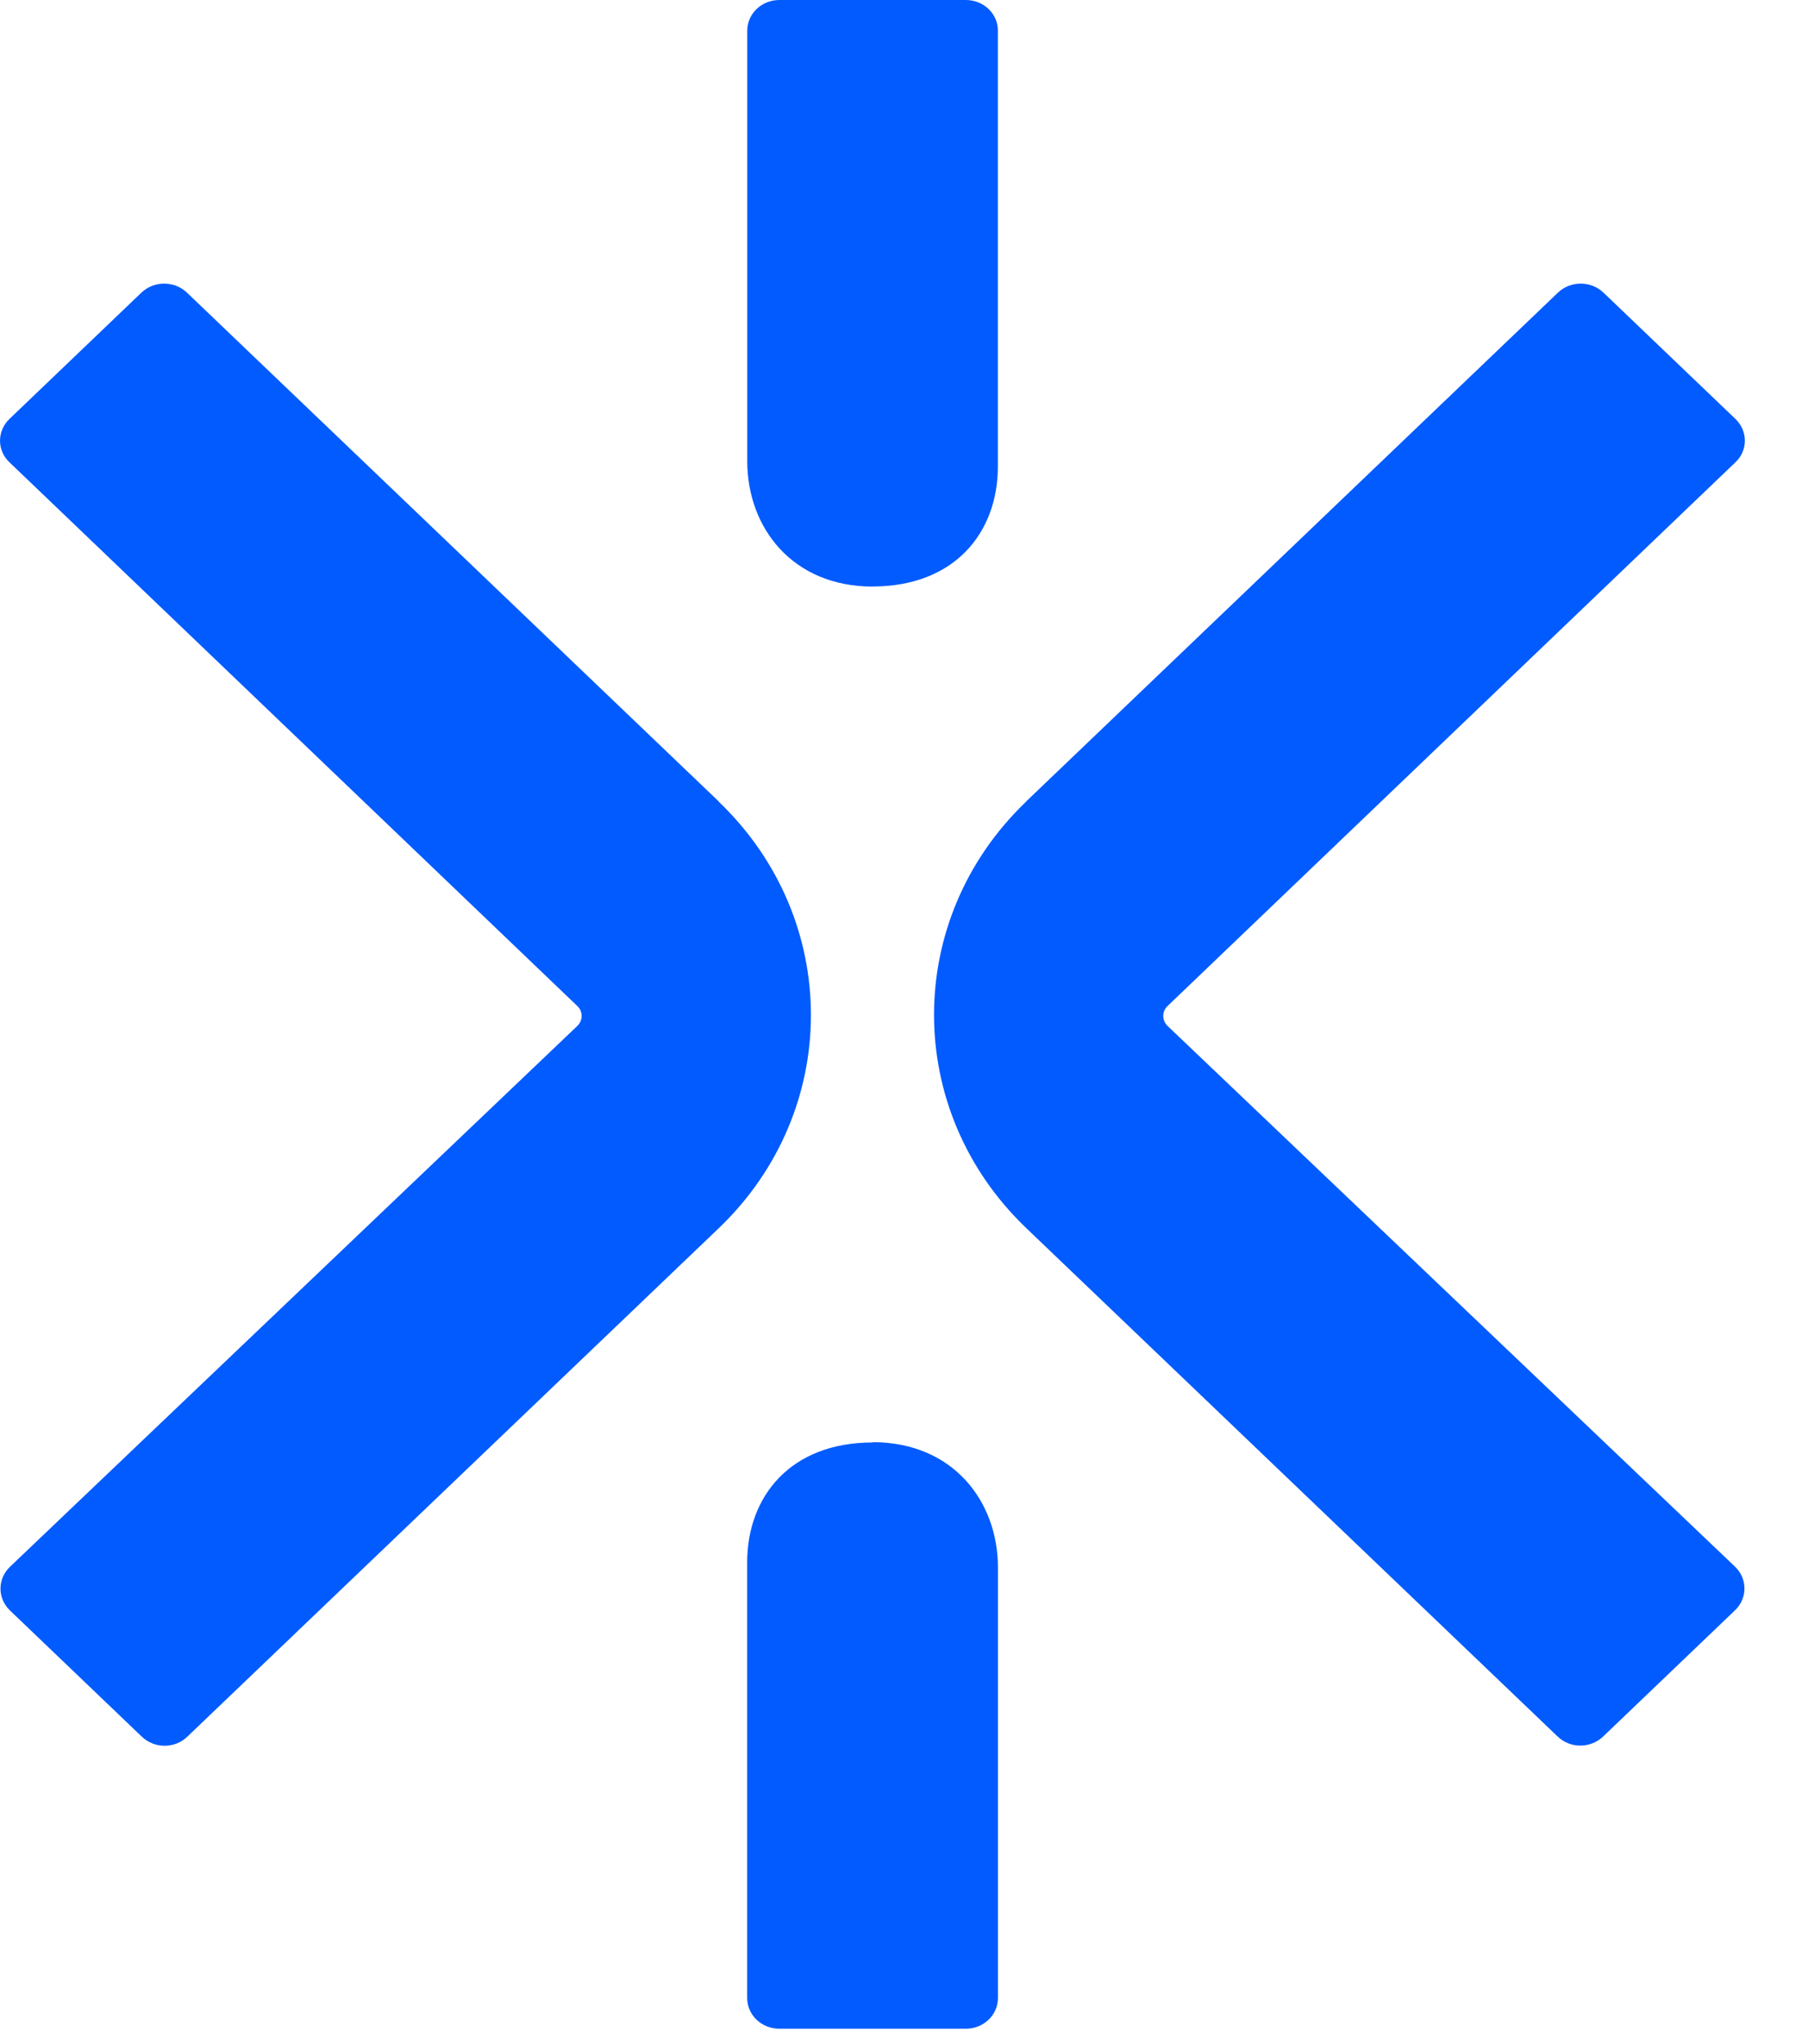
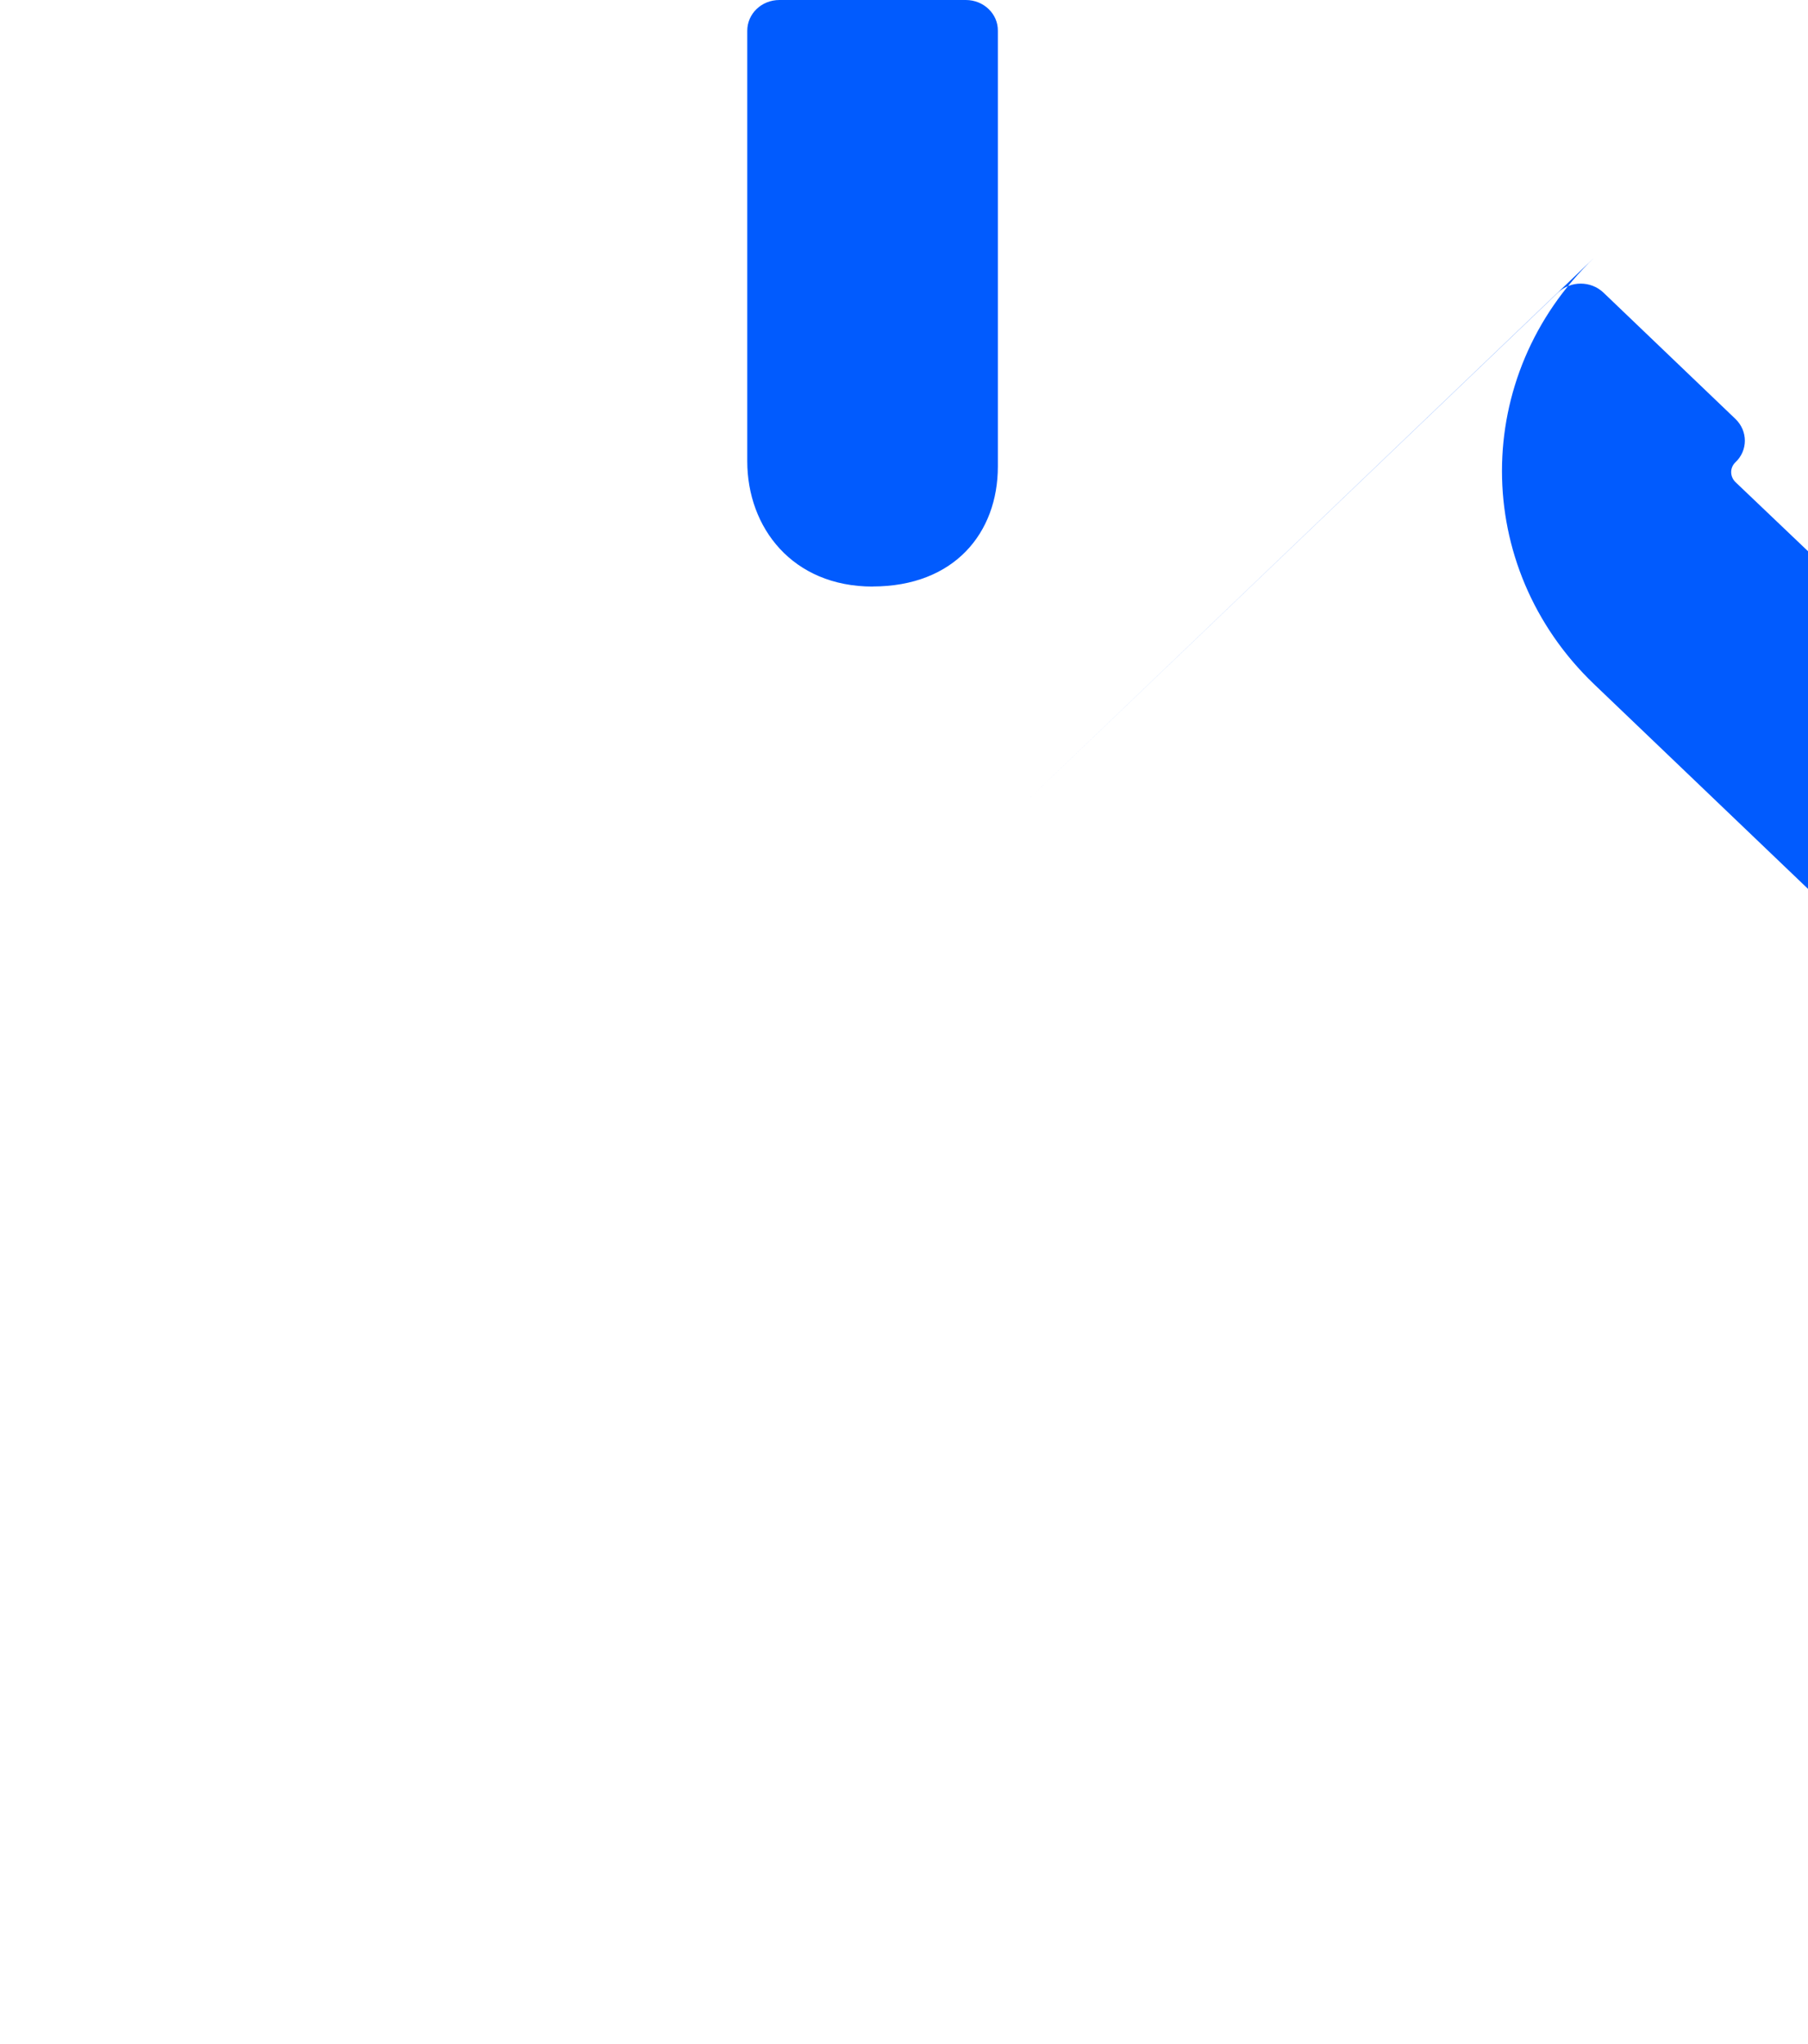
<svg xmlns="http://www.w3.org/2000/svg" fill="none" height="26" viewBox="0 0 23 26" width="23">
  <g fill="#015bfe">
-     <path d="m9.144 10.195-6.765-6.472c-.161-.154-.42-.154-.581 0l-1.677 1.605c-.161.154-.161.402 0 .553l7.225 6.917c.071.068.071.179 0 .25l-7.219 6.881c-.161.154-.161.402 0 .556l1.677 1.605c.161.154.42.154.579 0l6.76-6.467c1.564-1.496 1.564-3.929 0-5.426z" />
-     <path d="m13.053 10.195 6.765-6.472c.161-.154.42-.154.581 0l1.677 1.605c.161.154.161.402 0 .553l-7.225 6.917c-.071.068-.071.179 0 .25l7.22 6.879c.161.154.161.402 0 .556l-1.677 1.605c-.161.154-.42.154-.579 0l-6.76-6.467c-1.564-1.496-1.564-3.93 0-5.426z" />
-     <path d="m11.101 18.348c-1.044 0-1.596.685-1.596 1.526v5.539c0 .217.182.392.409.392h2.372c.227 0 .409-.174.409-.392v-5.474c0-.844-.573-1.595-1.595-1.595z" />
+     <path d="m13.053 10.195 6.765-6.472c.161-.154.42-.154.581 0l1.677 1.605c.161.154.161.402 0 .553c-.071.068-.071.179 0 .25l7.22 6.879c.161.154.161.402 0 .556l-1.677 1.605c-.161.154-.42.154-.579 0l-6.76-6.467c-1.564-1.496-1.564-3.93 0-5.426z" />
    <path d="m11.099 7.46c1.044 0 1.595-.685 1.595-1.526v-5.542c.003-.217-.182-.392-.407-.392h-2.372c-.227 0-.409.174-.409.392v5.474c0 .844.573 1.595 1.596 1.595z" />
  </g>
</svg>